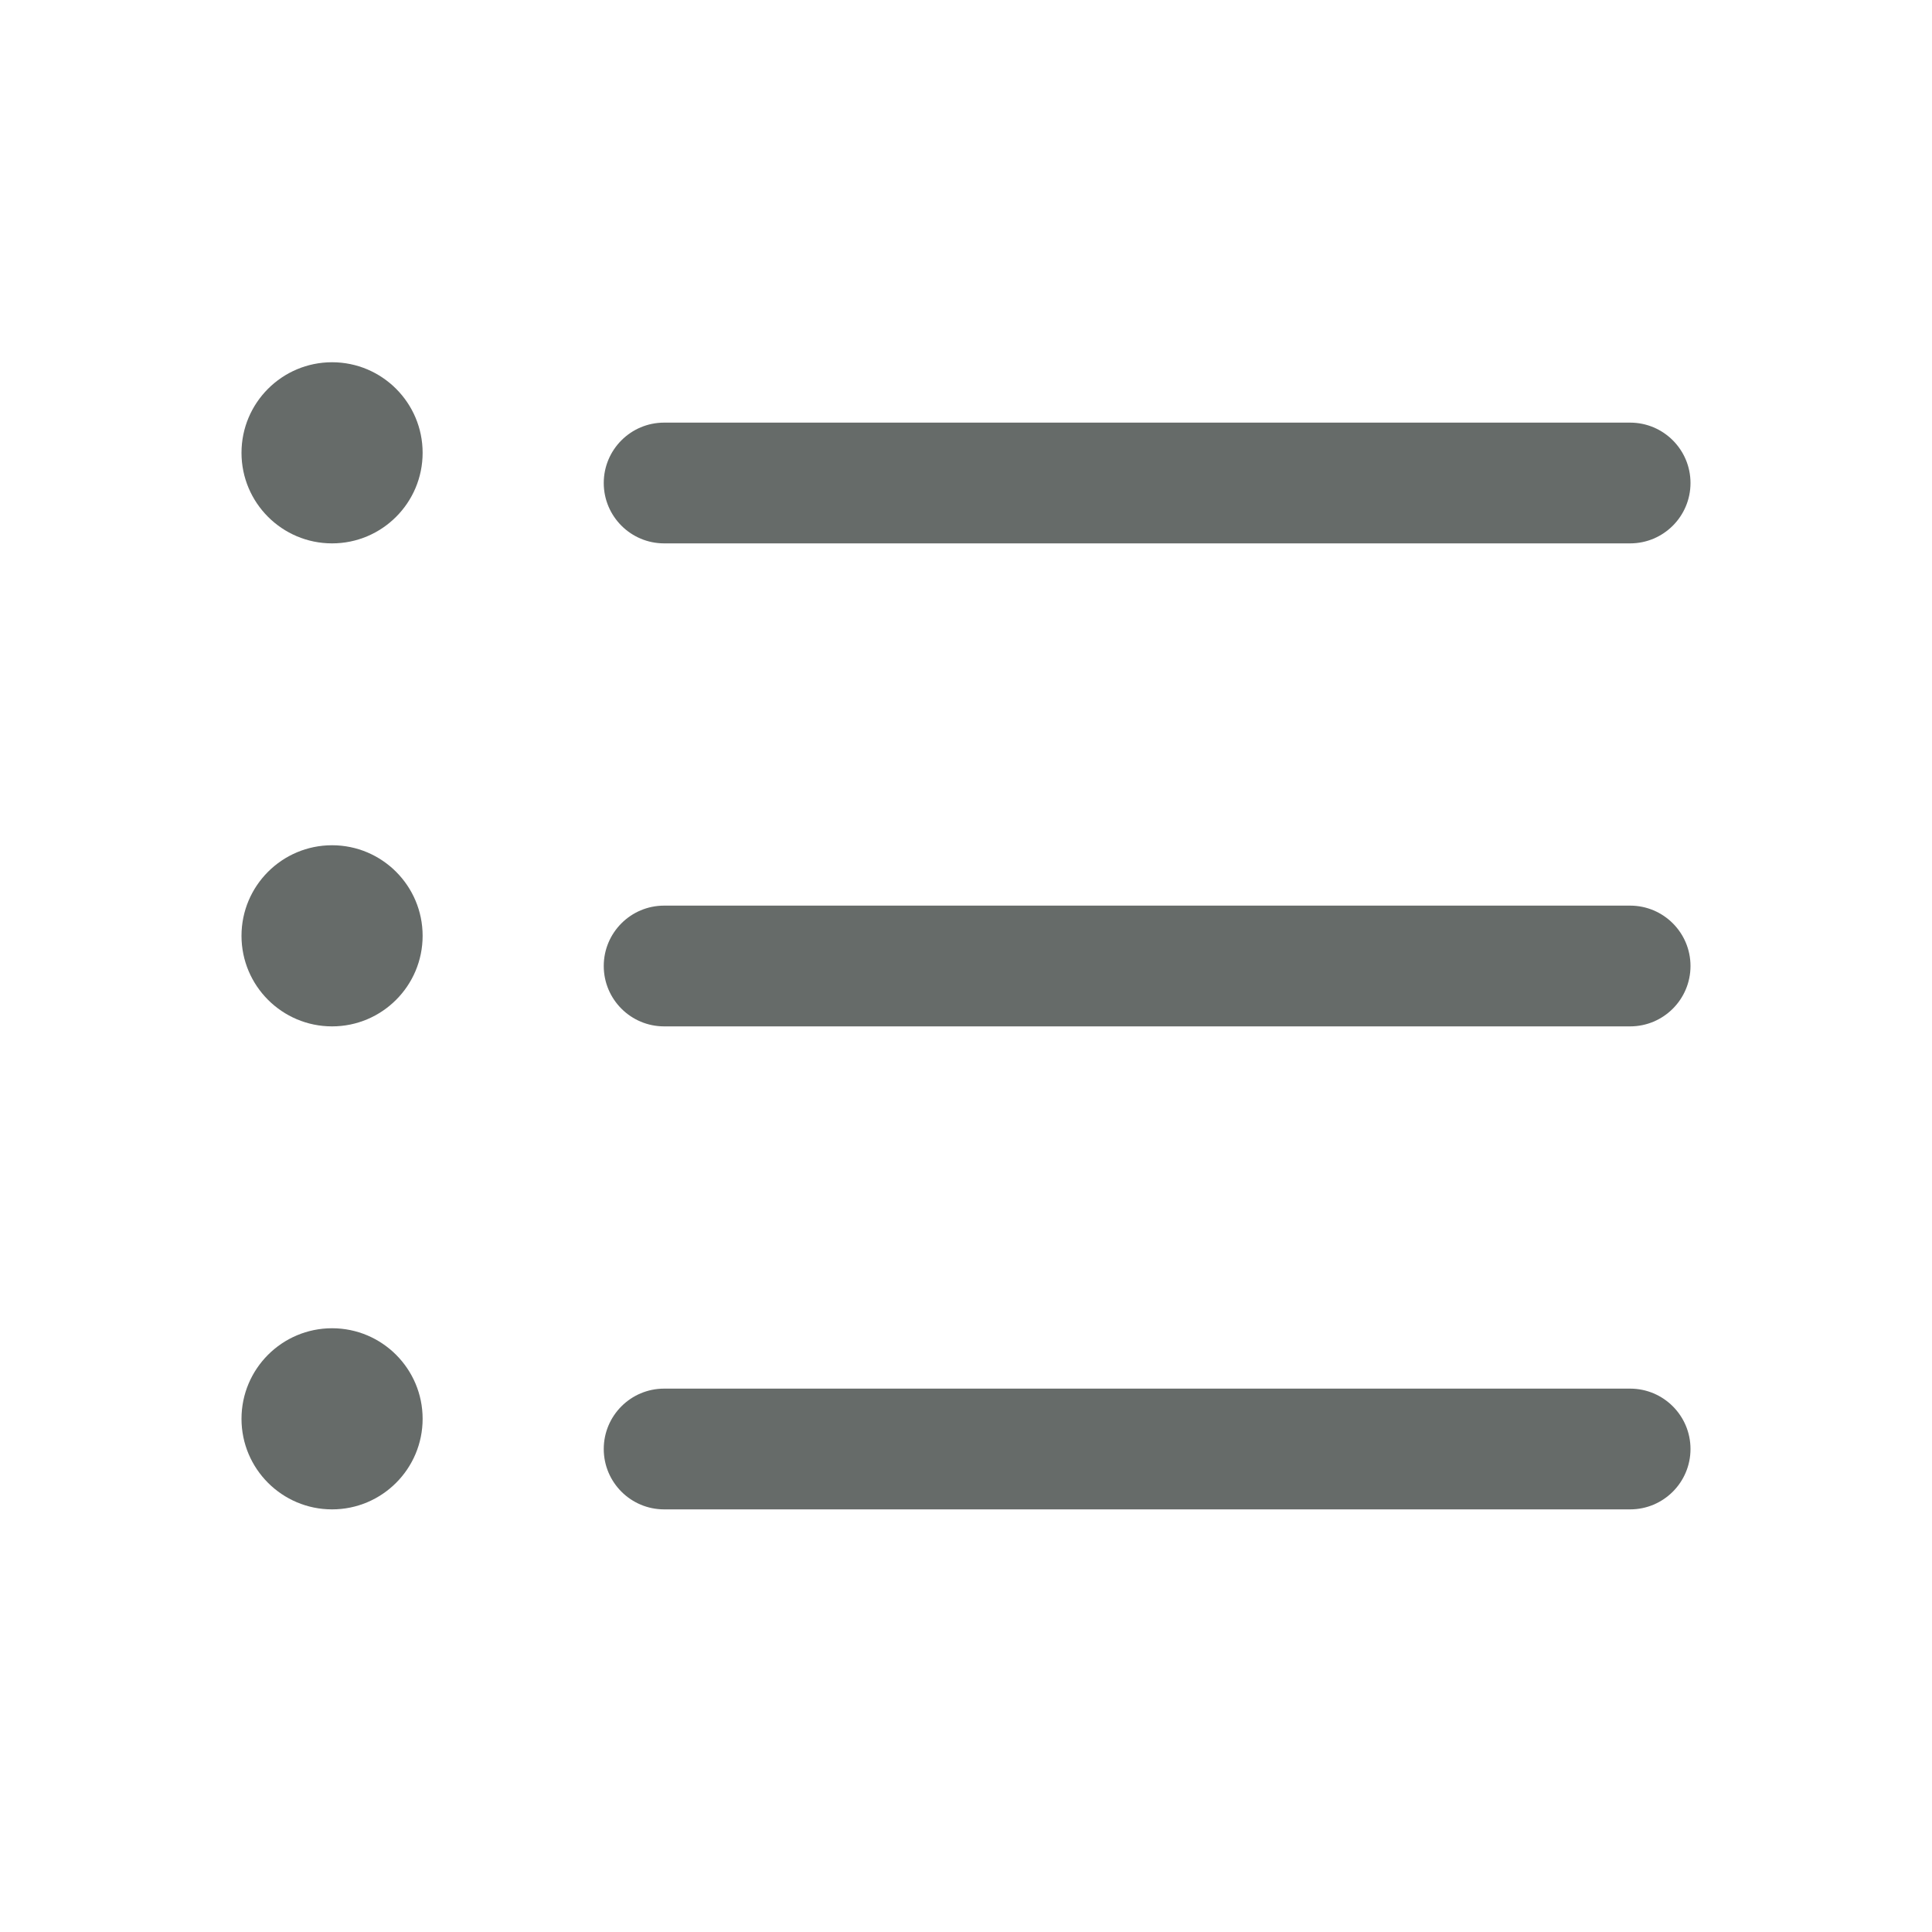
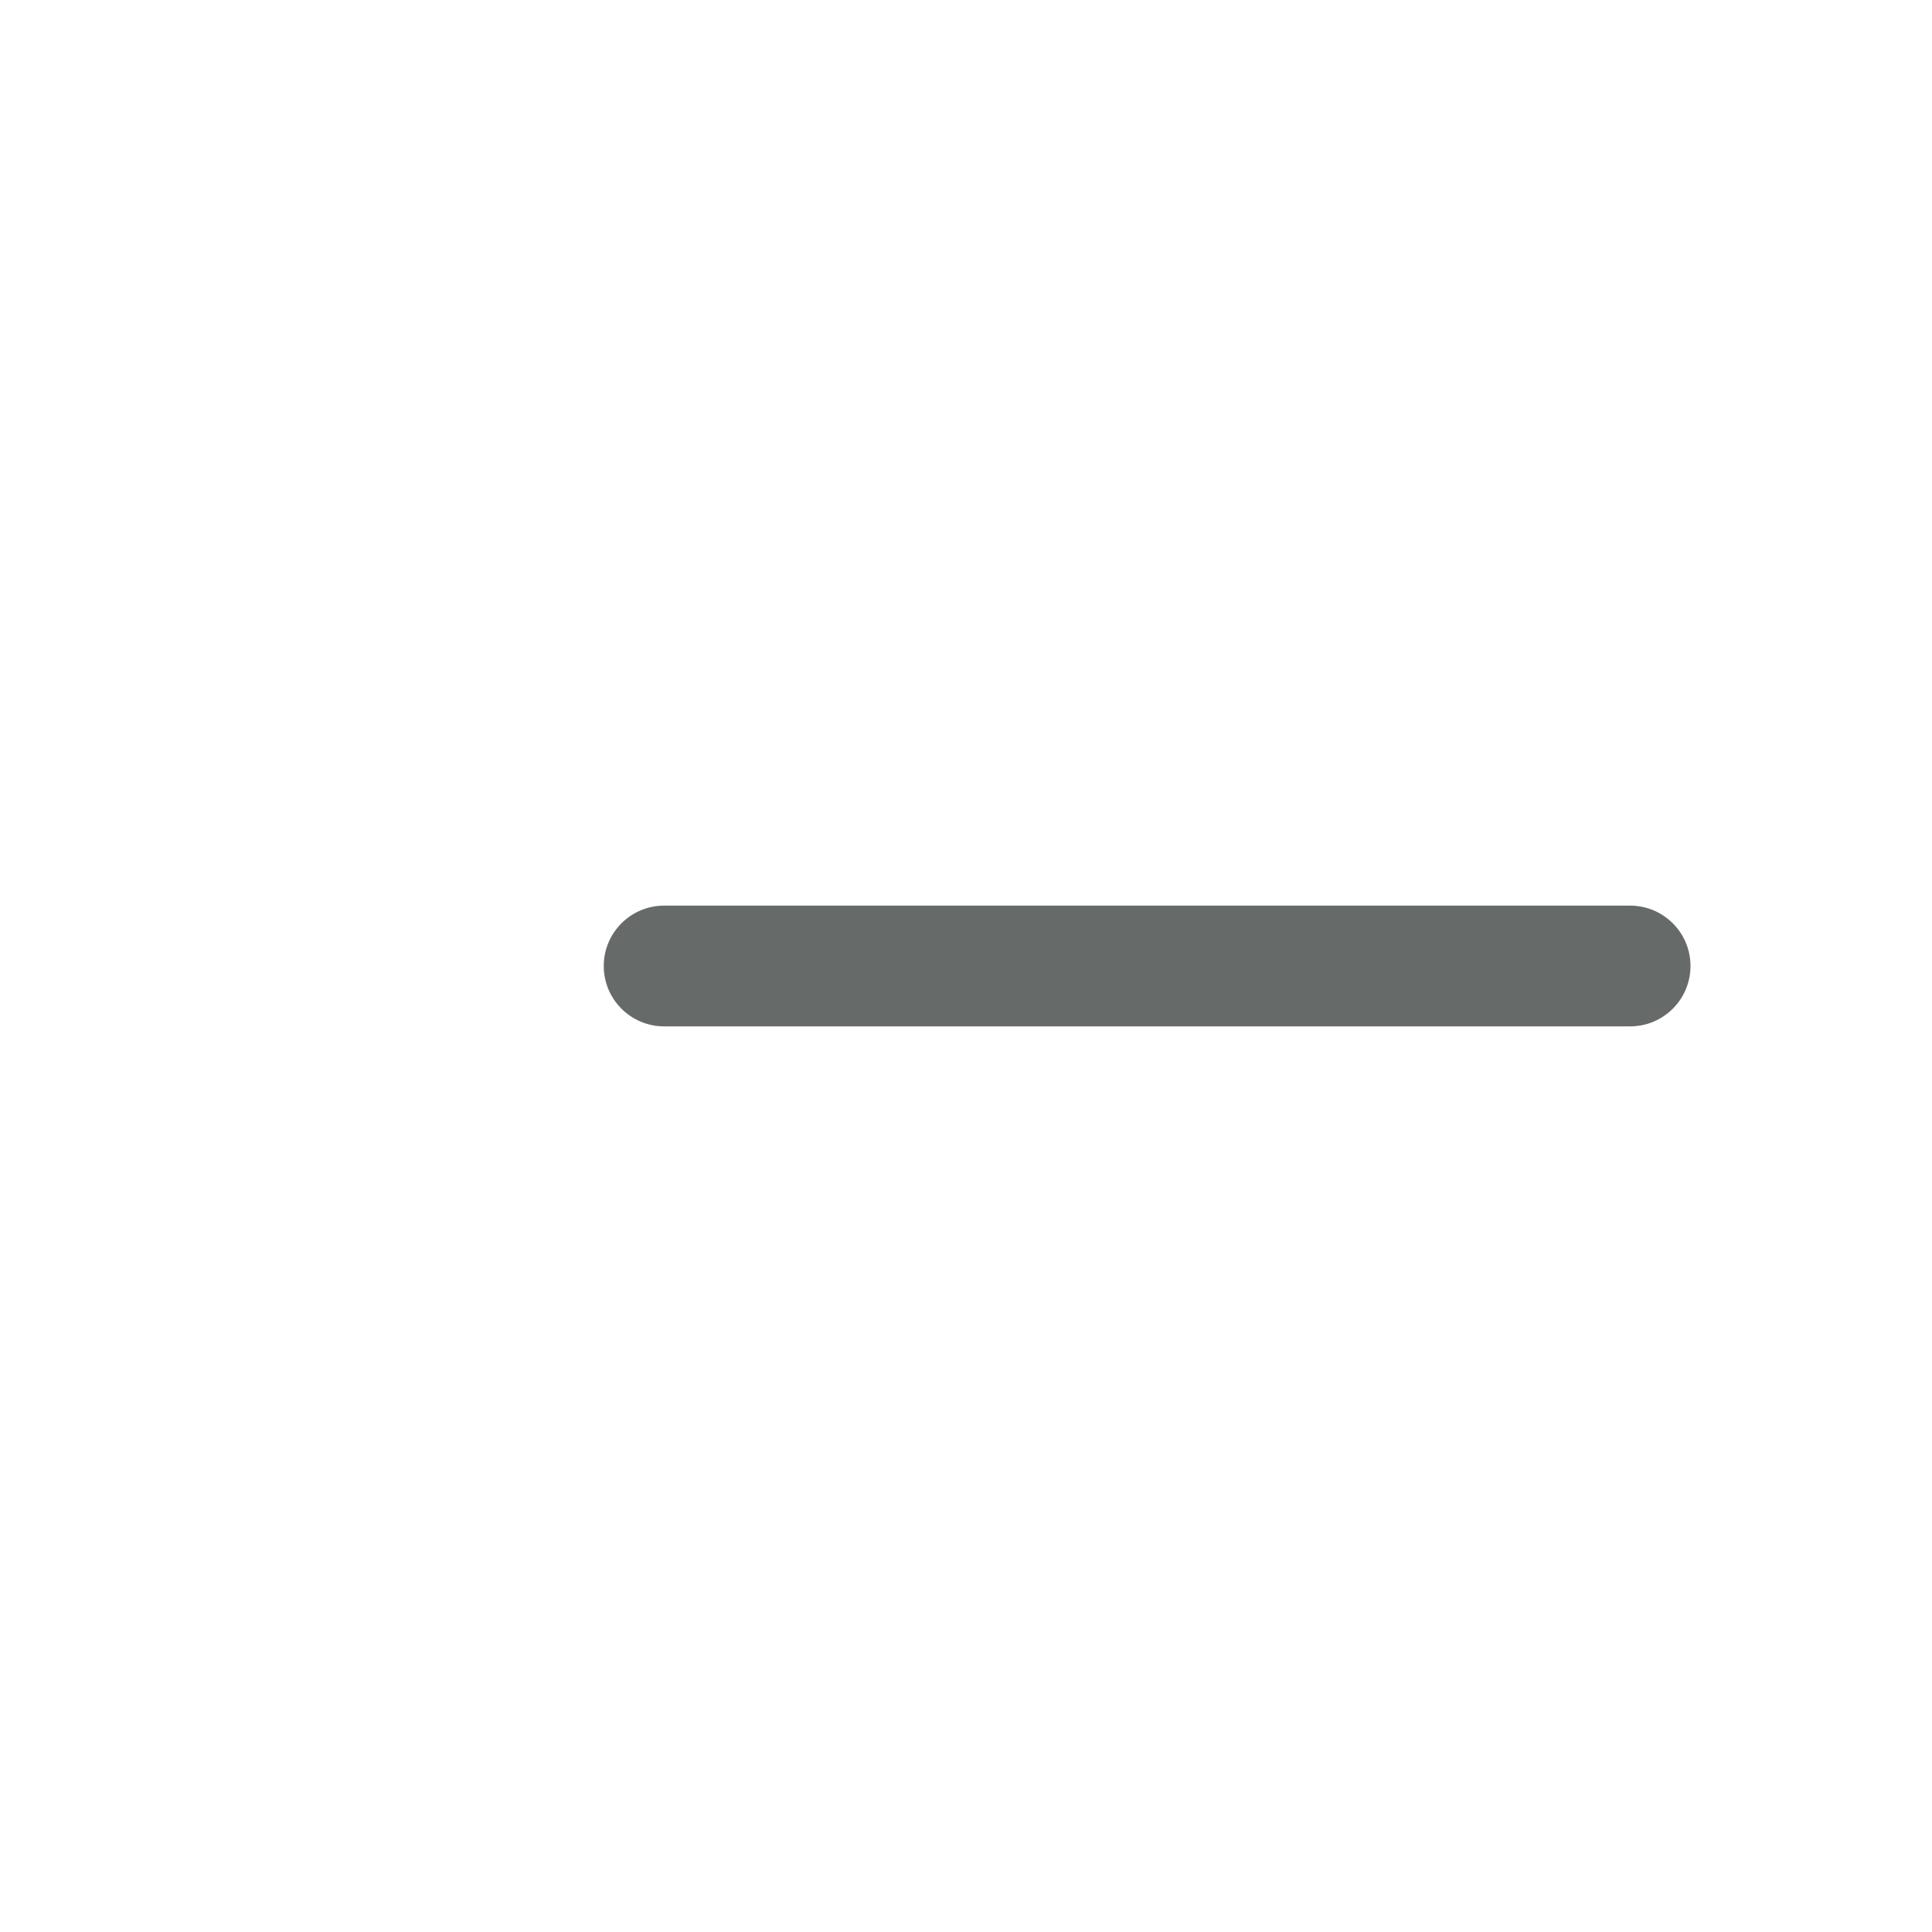
<svg xmlns="http://www.w3.org/2000/svg" width="24" height="24" viewBox="0 0 24 24" fill="none">
-   <path fill-rule="evenodd" clip-rule="evenodd" d="M7.5 6C7.5 5.586 7.836 5.25 8.25 5.25H20.25C20.664 5.25 21 5.586 21 6C21 6.414 20.664 6.75 20.25 6.75H8.25C7.836 6.75 7.5 6.414 7.5 6Z" fill="#666B69" />
  <path fill-rule="evenodd" clip-rule="evenodd" d="M7.5 12C7.5 11.586 7.836 11.25 8.25 11.25H20.25C20.664 11.25 21 11.586 21 12C21 12.414 20.664 12.75 20.25 12.75H8.25C7.836 12.75 7.5 12.414 7.5 12Z" fill="#666B69" />
-   <path fill-rule="evenodd" clip-rule="evenodd" d="M7.5 18C7.5 17.586 7.836 17.25 8.25 17.25H20.25C20.664 17.25 21 17.586 21 18C21 18.414 20.664 18.75 20.25 18.75H8.25C7.836 18.75 7.5 18.414 7.5 18Z" fill="#666B69" />
-   <path d="M4.125 6.75C4.746 6.75 5.25 6.246 5.25 5.625C5.25 5.004 4.746 4.5 4.125 4.5C3.504 4.5 3 5.004 3 5.625C3 6.246 3.504 6.75 4.125 6.75Z" fill="#666B69" />
-   <path d="M4.125 12.75C4.746 12.75 5.25 12.246 5.25 11.625C5.25 11.004 4.746 10.5 4.125 10.5C3.504 10.5 3 11.004 3 11.625C3 12.246 3.504 12.75 4.125 12.75Z" fill="#666B69" />
-   <path d="M4.125 18.75C4.746 18.75 5.25 18.246 5.25 17.625C5.25 17.004 4.746 16.5 4.125 16.5C3.504 16.5 3 17.004 3 17.625C3 18.246 3.504 18.75 4.125 18.75Z" fill="#666B69" />
</svg>